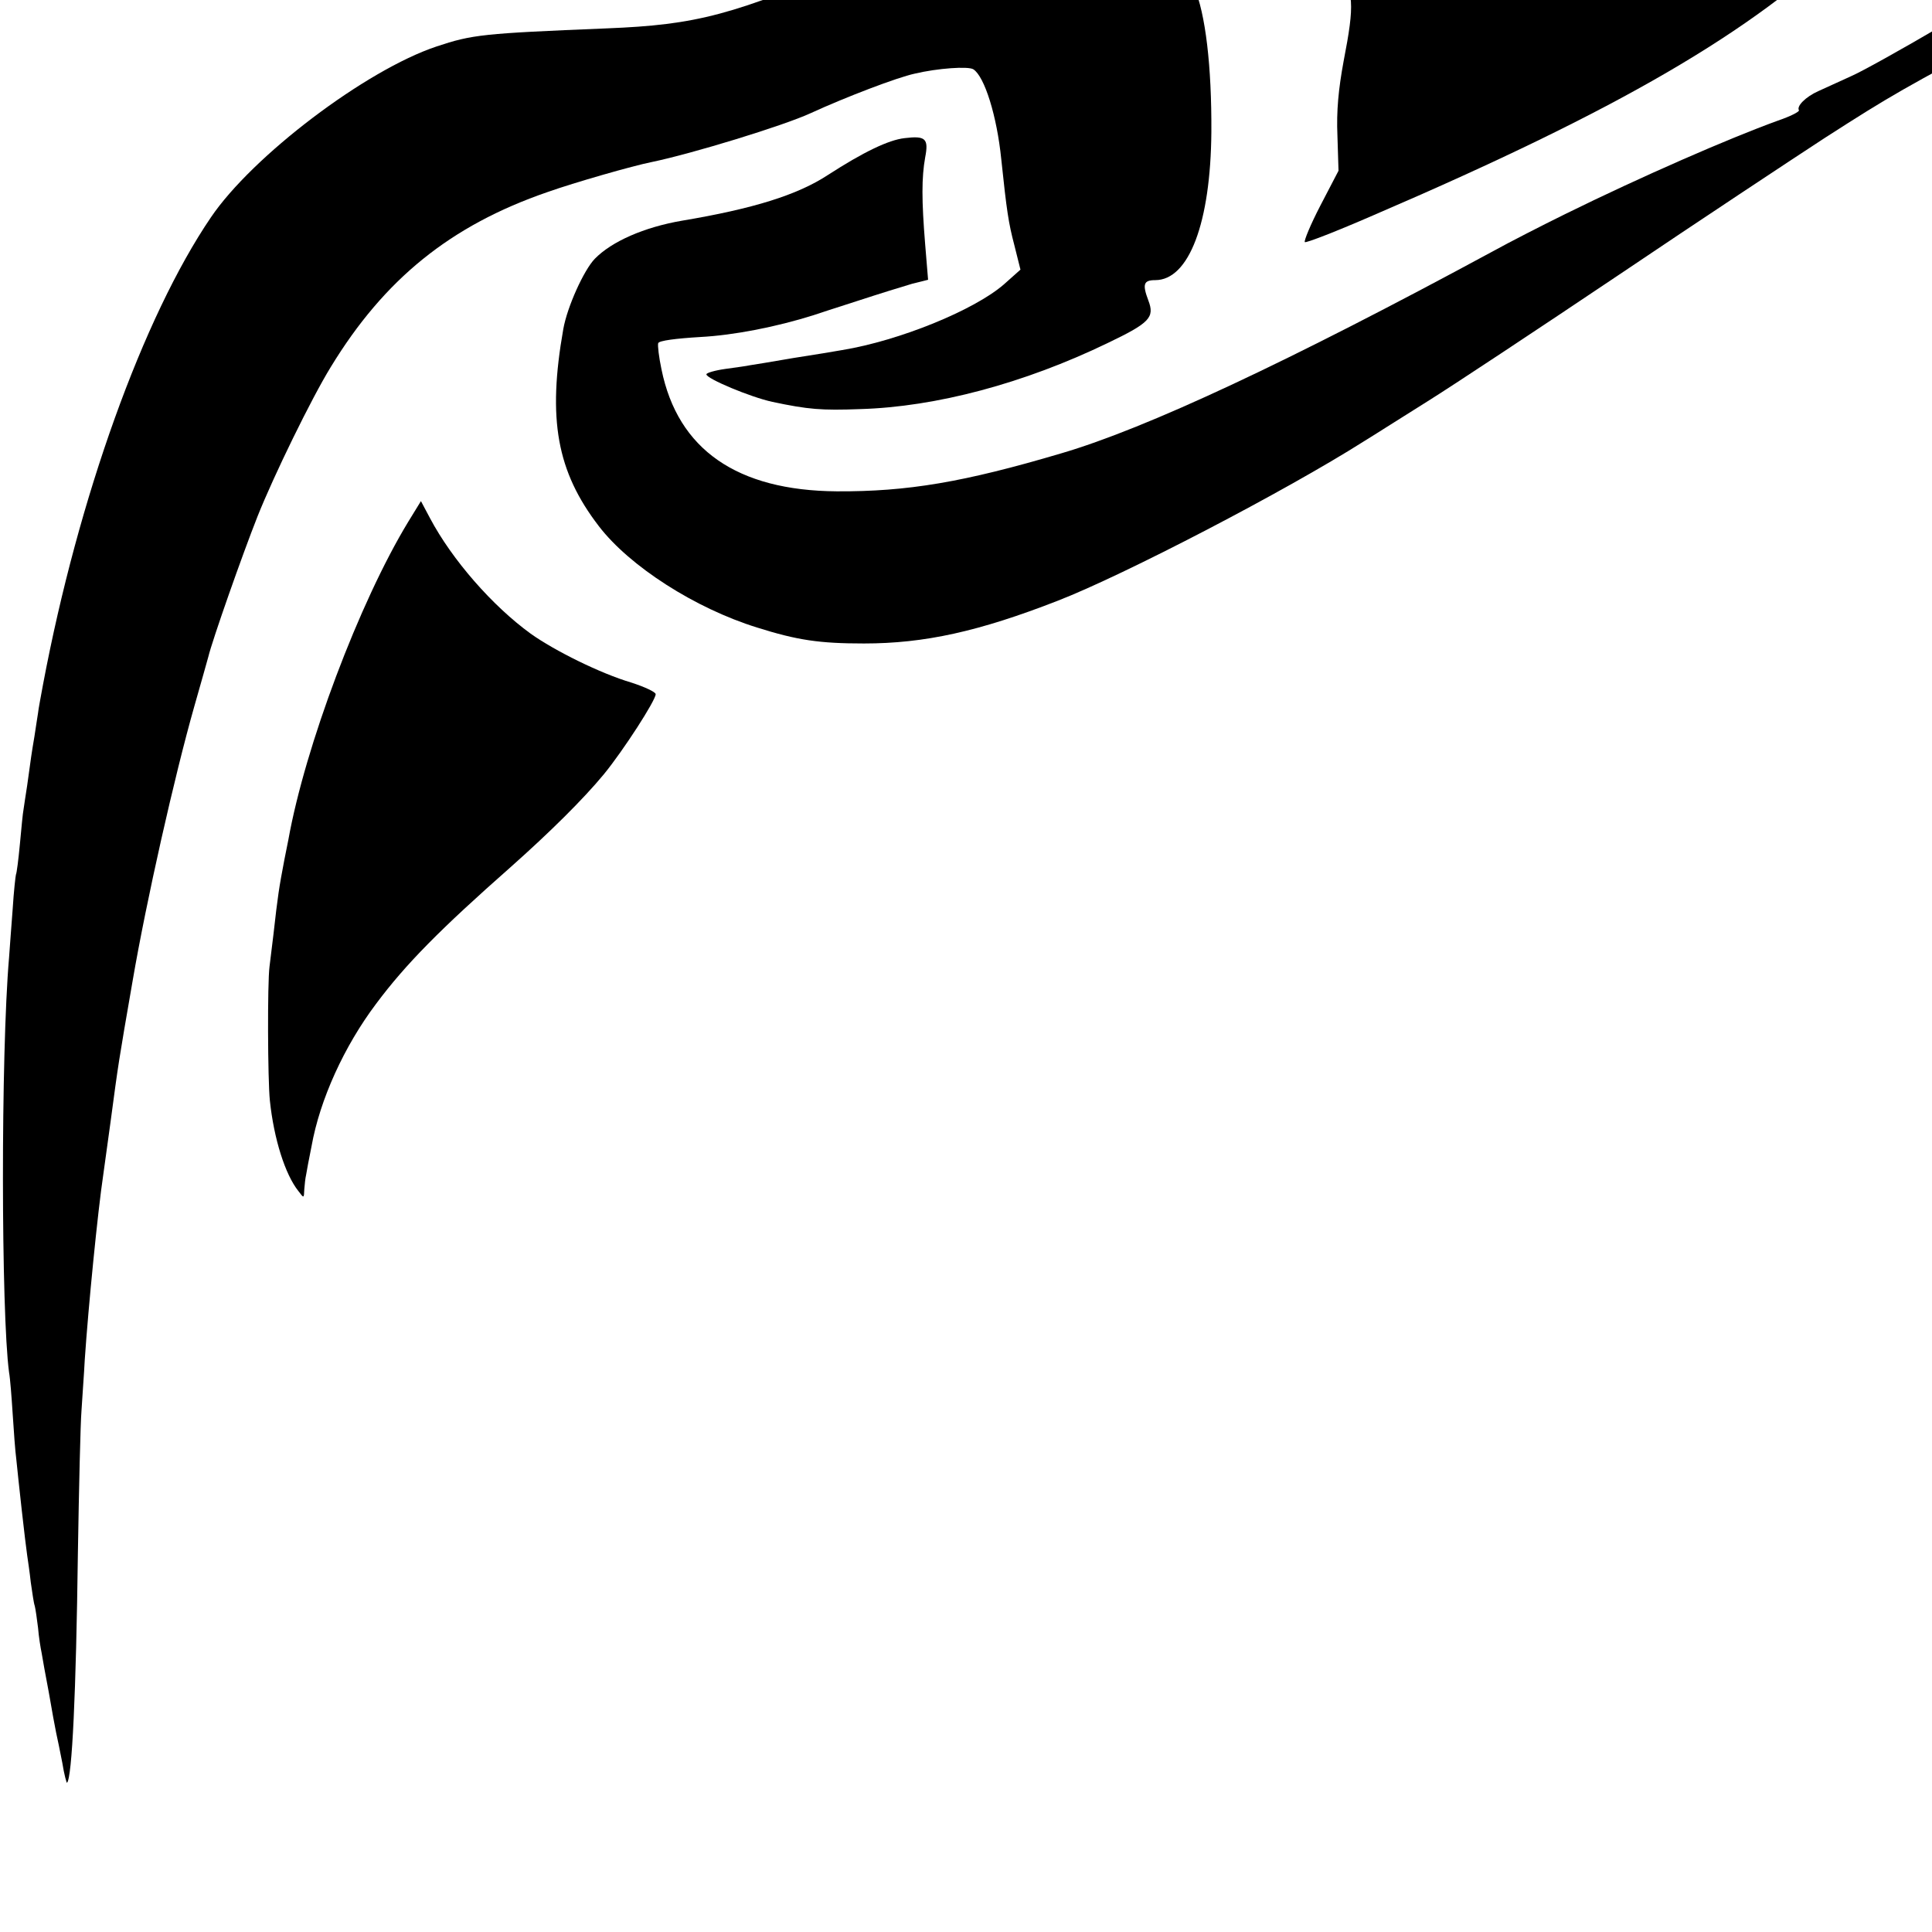
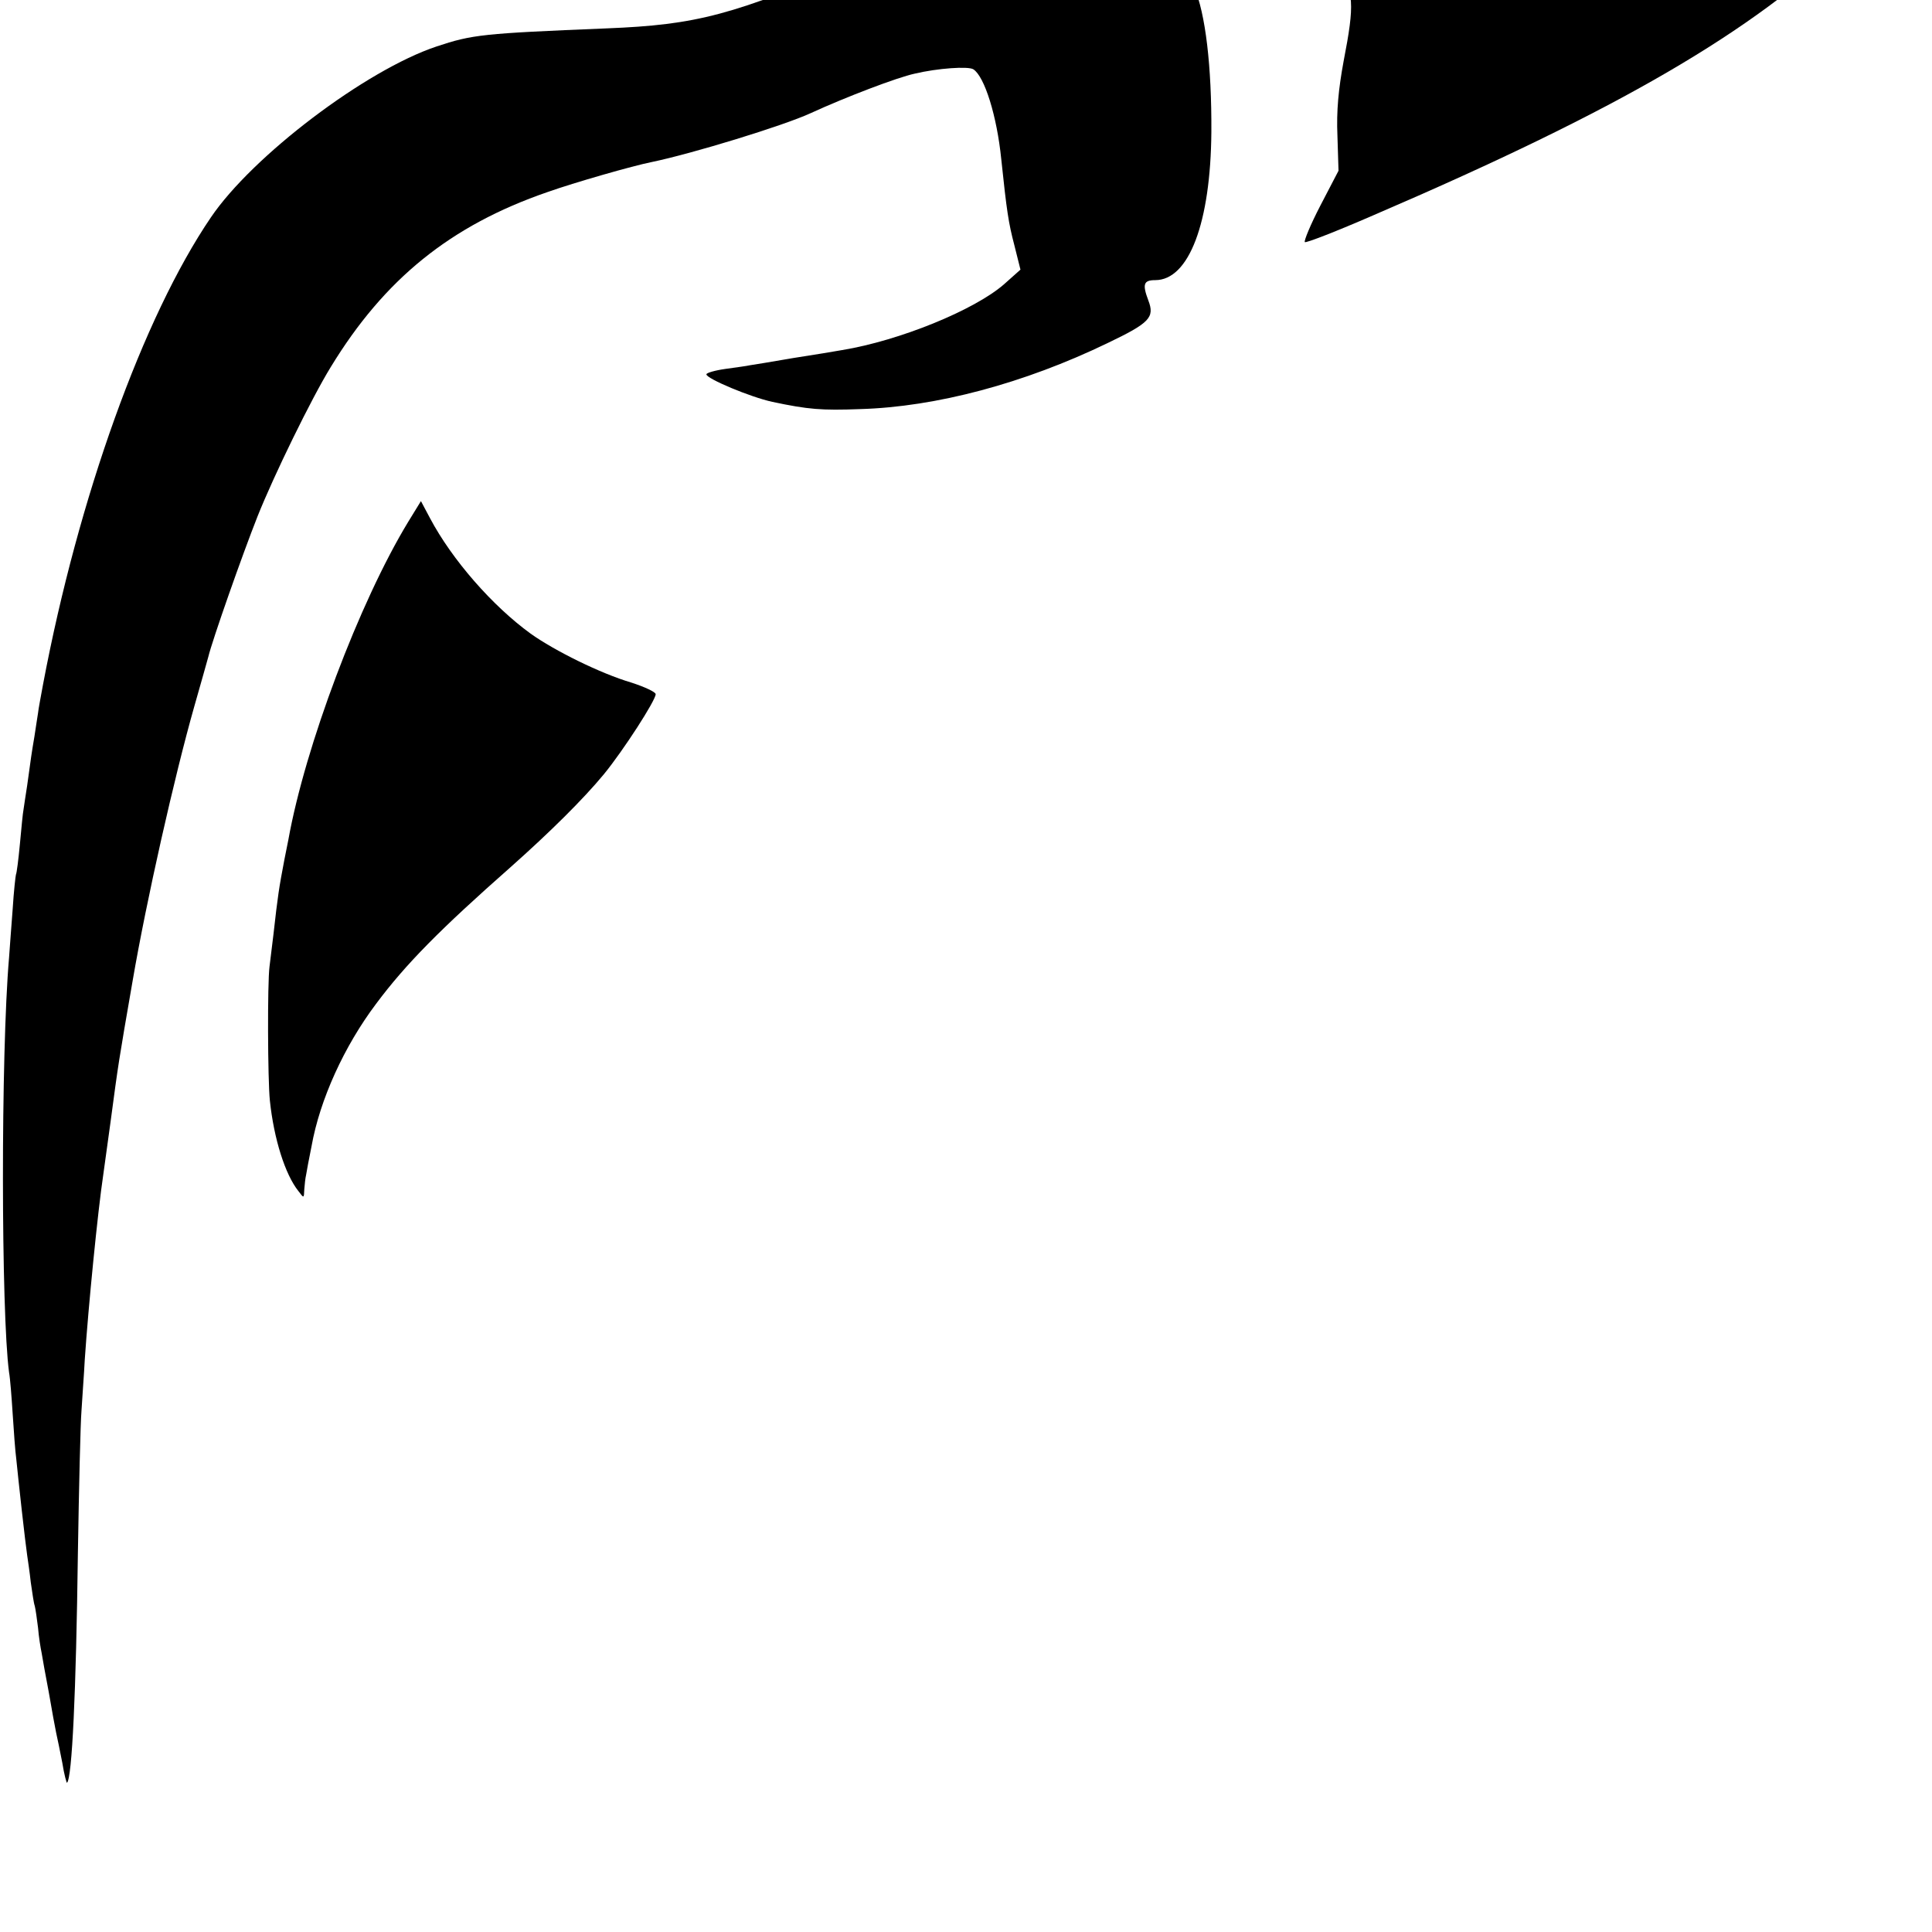
<svg xmlns="http://www.w3.org/2000/svg" version="1.0" width="16pt" height="16pt" viewBox="0 0 16 16" preserveAspectRatio="xMidYMid meet">
  <g transform="translate(0,16) scale(0.003,-0.003)" fill="#000000" stroke="none">
    <path d="M5075 5618 c-149 -47 -383 -60 -740 -43 -195 10 -585 11 -625 2 -14 -3 -30 -6 -37 -6 -14 -1 -28 -39 -24 -66 2 -11 20 -46 42 -79 47 -70 49 -102 18 -262 -14 -76 -20 -137 -17 -205 l3 -97 -50 -96 c-27 -52 -46 -98 -43 -101 3 -3 88 30 189 74 677 291 1045 505 1314 764 46 44 65 70 65 87 0 41 -27 49 -95 28z" />
    <path d="M2695 5558 c-84 -21 -175 -53 -320 -116 -352 -151 -451 -177 -700 -187 -343 -14 -371 -17 -470 -50 -195 -65 -508 -302 -623 -472 -187 -275 -366 -774 -463 -1288 -6 -33 -13 -69 -14 -80 -2 -11 -6 -40 -10 -65 -8 -47 -9 -55 -20 -135 -4 -27 -9 -57 -10 -66 -2 -9 -6 -52 -10 -95 -4 -43 -9 -82 -11 -85 -1 -3 -6 -46 -9 -95 -4 -49 -8 -109 -10 -134 -23 -266 -22 -982 0 -1145 3 -16 7 -68 10 -115 3 -47 7 -103 10 -125 2 -22 9 -85 15 -140 6 -55 13 -111 15 -125 2 -14 7 -47 10 -75 4 -27 8 -57 11 -65 2 -8 6 -35 9 -60 2 -25 7 -56 10 -70 2 -13 11 -63 20 -110 8 -47 17 -96 20 -110 3 -14 11 -51 17 -83 5 -32 12 -57 13 -55 14 13 25 249 30 633 3 182 7 359 10 395 2 36 7 99 9 140 10 148 36 410 51 510 2 14 11 79 20 145 22 165 22 165 61 390 38 222 116 567 170 757 19 67 37 130 39 138 11 46 94 282 136 388 45 113 149 326 202 412 148 243 331 391 598 483 73 26 237 73 288 83 111 23 363 100 439 135 98 45 240 99 287 109 63 15 148 21 162 12 31 -20 65 -129 77 -248 15 -143 20 -176 36 -237 l17 -68 -46 -41 c-82 -71 -288 -155 -446 -181 -16 -3 -77 -13 -135 -22 -58 -10 -112 -19 -120 -20 -8 -2 -39 -6 -67 -10 -29 -4 -53 -11 -53 -15 0 -12 122 -63 182 -76 99 -21 136 -24 242 -20 210 6 453 71 683 182 117 56 131 71 113 118 -17 45 -13 56 19 56 93 0 153 158 155 409 1 181 -16 327 -48 401 -18 43 -78 101 -131 128 -37 18 -115 44 -176 58 -45 10 -254 12 -294 2z" />
-     <path d="M5900 5535 c-128 -46 -316 -141 -545 -276 -104 -61 -215 -123 -245 -136 -30 -14 -71 -32 -90 -41 -36 -16 -61 -42 -54 -53 2 -4 -24 -17 -59 -29 -135 -49 -376 -154 -587 -258 -63 -31 -153 -77 -200 -103 -562 -304 -955 -488 -1190 -557 -270 -80 -425 -106 -620 -105 -275 2 -439 115 -484 337 -7 33 -11 66 -9 72 2 7 49 13 116 17 94 5 210 28 312 60 6 2 60 20 120 39 61 20 129 41 153 48 l44 11 -8 97 c-10 123 -10 185 0 241 10 52 1 60 -57 53 -44 -5 -113 -38 -212 -102 -84 -55 -206 -93 -403 -126 -104 -18 -193 -57 -240 -105 -30 -31 -76 -132 -87 -194 -44 -249 -18 -393 98 -544 85 -111 266 -227 437 -280 111 -35 172 -44 295 -44 167 0 317 33 535 118 183 71 629 303 845 440 28 17 106 67 175 110 69 43 306 200 528 349 221 149 478 319 570 379 182 117 219 138 522 299 188 100 311 181 395 260 33 32 56 57 50 57 -5 0 -53 -15 -105 -34z" />
    <path d="M1127 3893 c-135 -222 -285 -621 -331 -878 -3 -16 -8 -41 -11 -55 -15 -79 -18 -98 -30 -205 -4 -33 -9 -73 -11 -90 -6 -45 -5 -313 1 -370 11 -105 42 -204 79 -250 15 -20 15 -20 16 5 1 14 3 32 5 40 1 8 8 44 15 79 23 129 90 276 178 393 82 110 177 206 372 378 108 96 200 187 257 256 54 66 143 204 143 221 0 6 -30 20 -67 32 -85 25 -212 88 -278 135 -106 77 -217 204 -278 319 l-25 47 -35 -57z" />
  </g>
</svg>